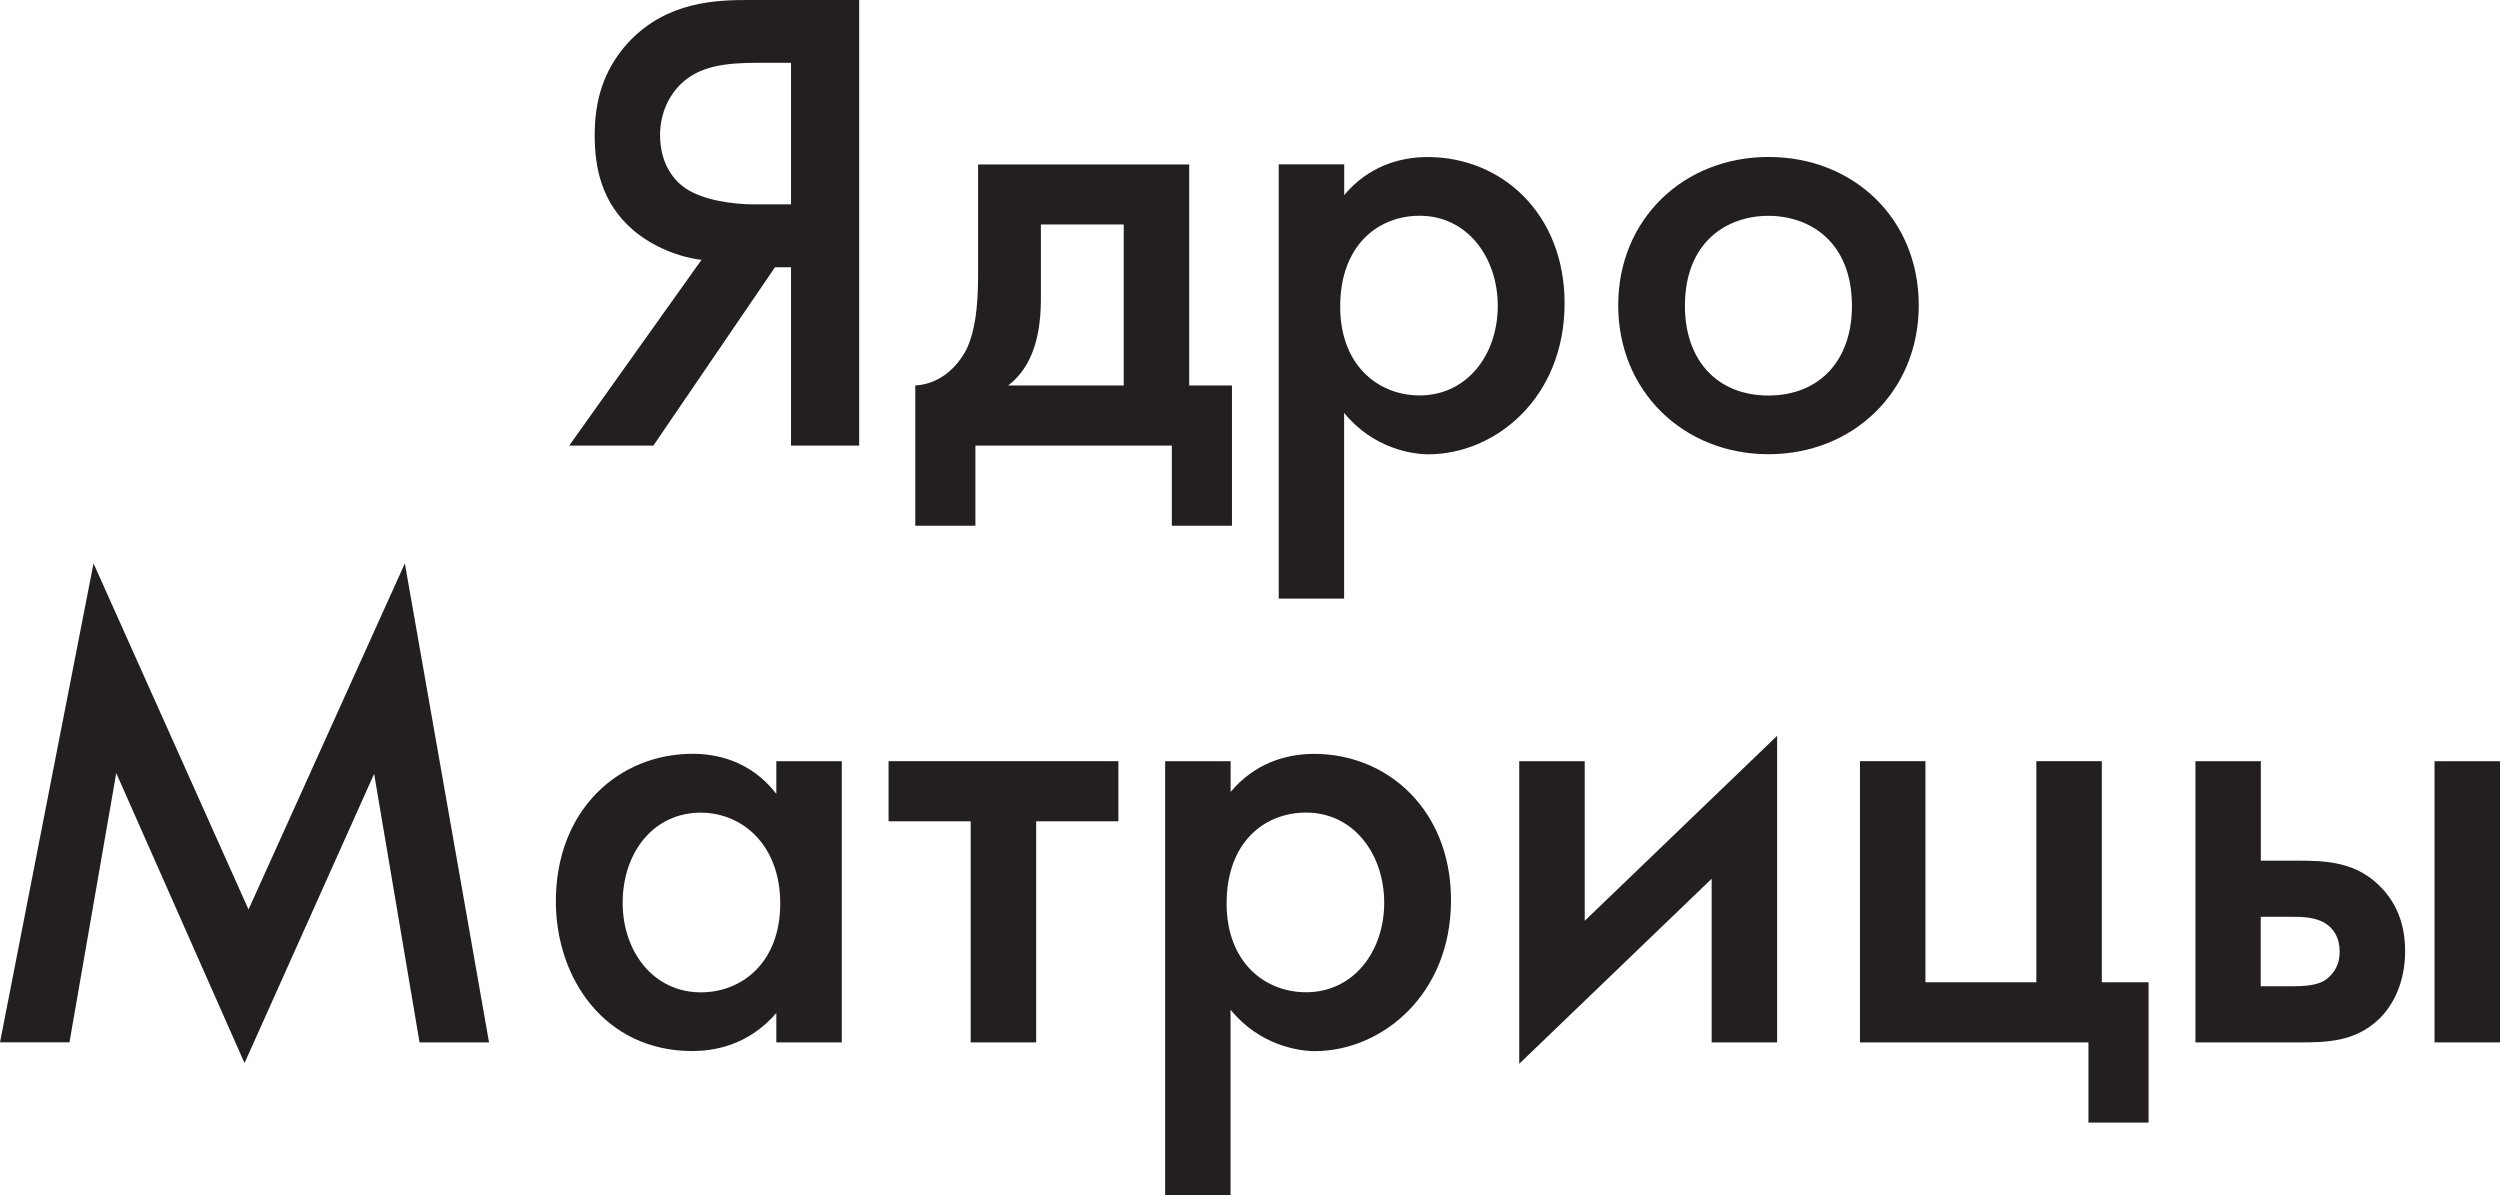
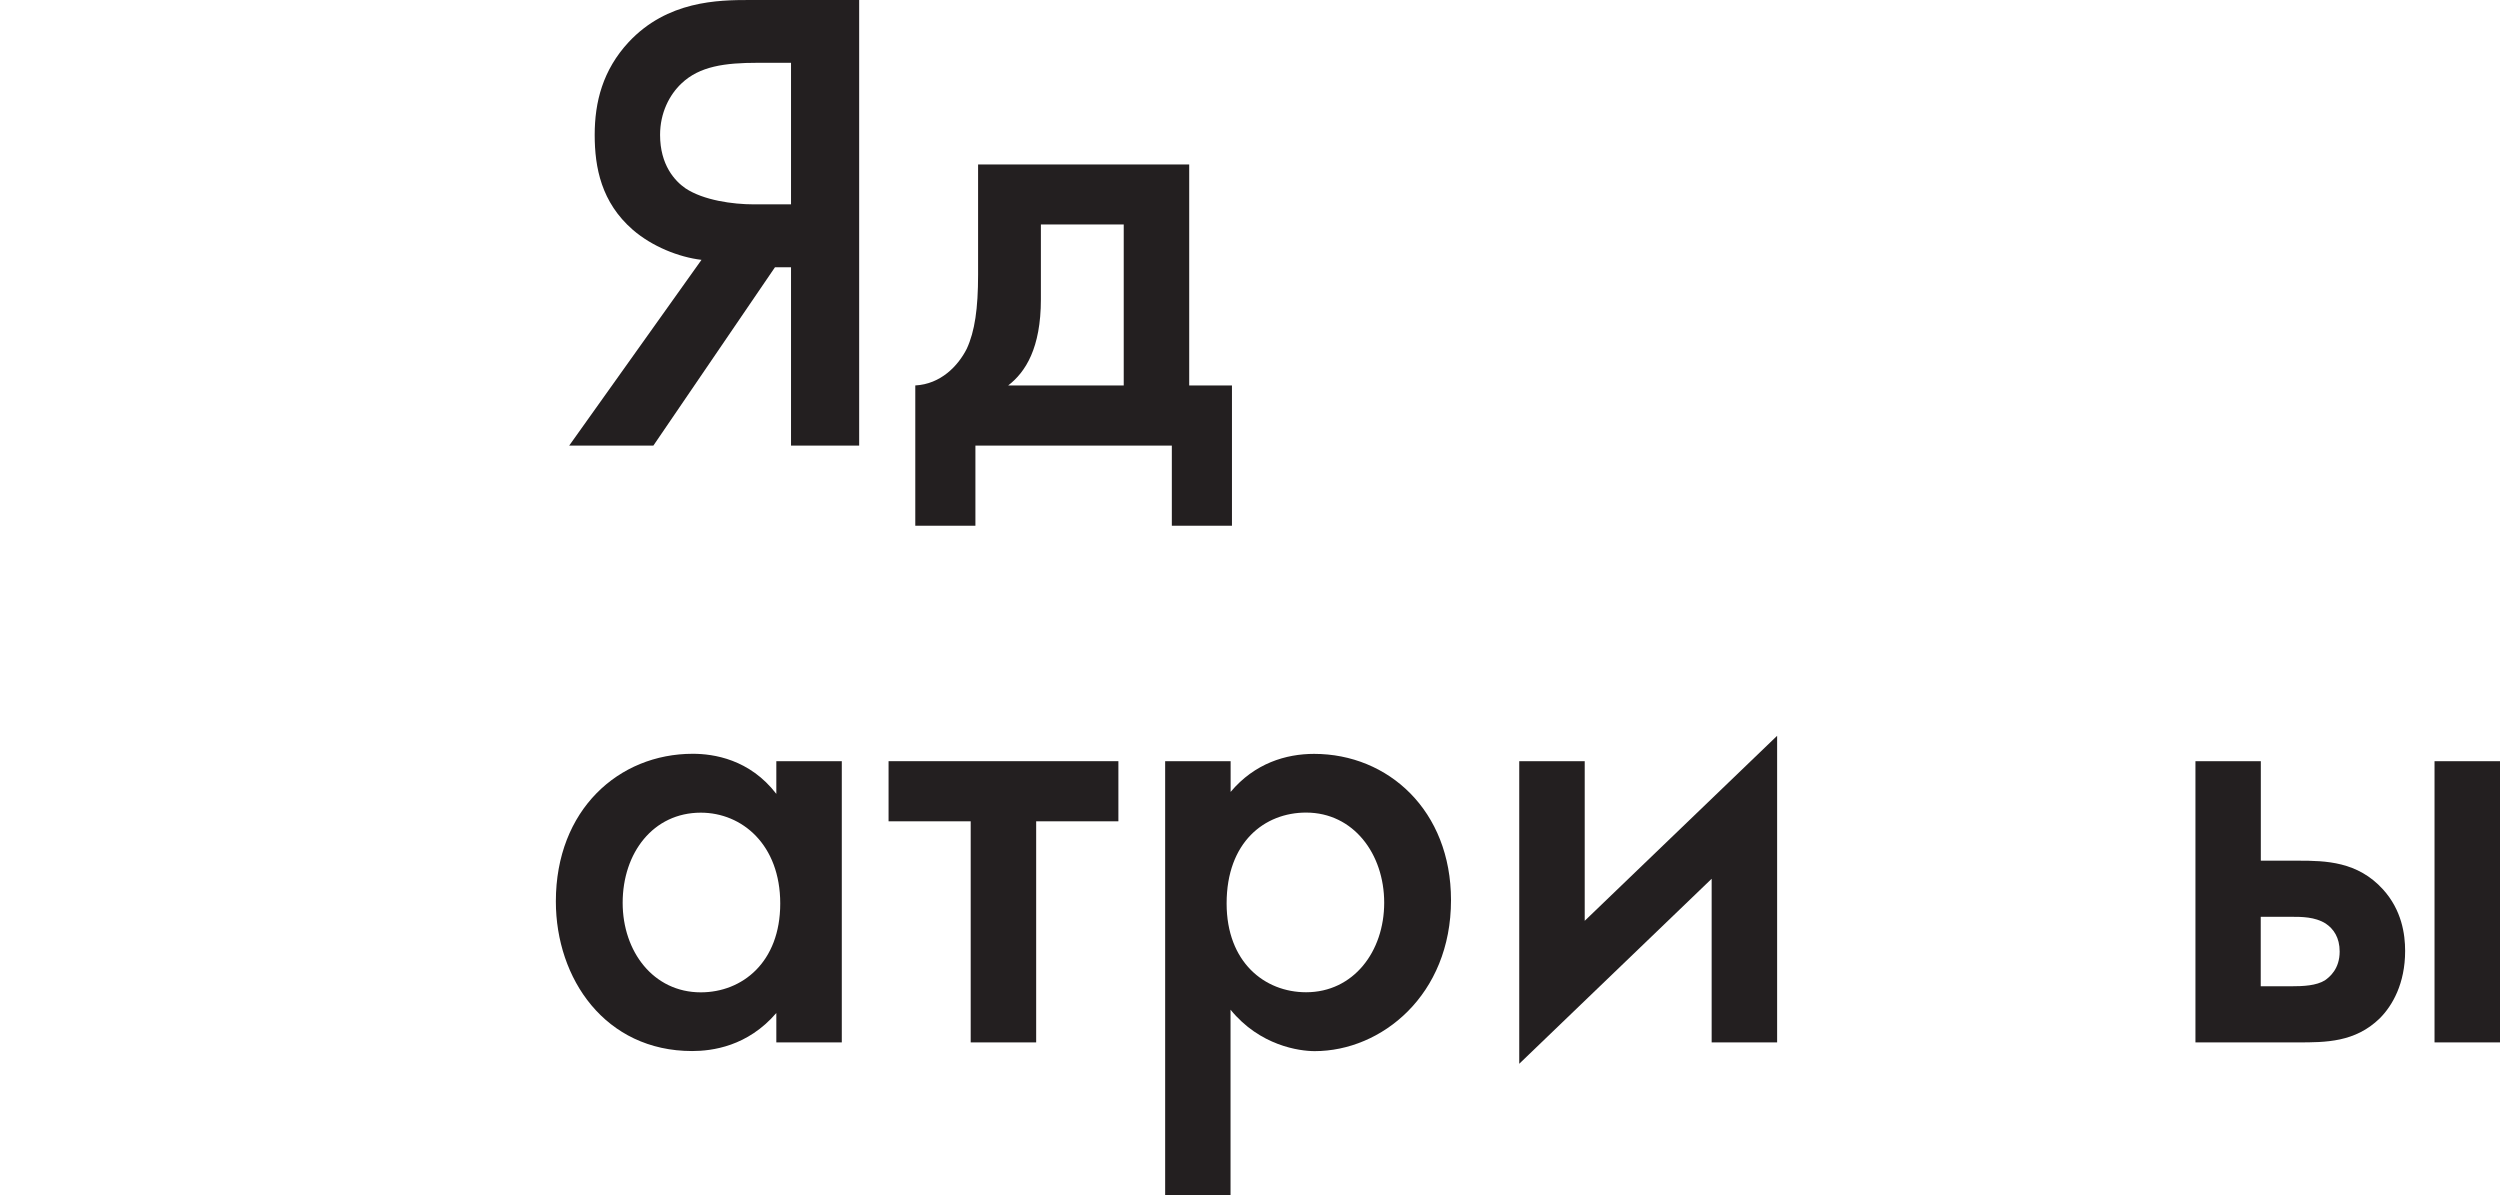
<svg xmlns="http://www.w3.org/2000/svg" id="Layer_1" version="1.1" viewBox="0 0 280.65 134.2">
  <defs>
    <style> .st0 { fill: #231f20; } </style>
  </defs>
  <path class="st0" d="M78.75,29.17c-2.55-.3-5.55-1.5-7.72-3.38-3.52-3.07-4.27-6.97-4.27-10.65s.9-7.27,3.82-10.42C74.92.08,80.62,0,84.15,0h12.3v50.02h-7.65v-20.02h-1.8l-13.65,20.02h-9.45l14.85-20.85ZM85.05,7.05c-3.67,0-6.52.38-8.55,2.32-1.35,1.27-2.4,3.3-2.4,5.77,0,3.38,1.65,5.17,2.85,6,2.03,1.35,5.33,1.8,7.65,1.8h4.2V7.05s-3.75,0-3.75,0Z" />
  <path class="st0" d="M133.5,18.45v24.82h4.8v15.75h-6.75v-9h-22.05v9h-6.75v-15.75c2.85-.15,4.8-2.18,5.78-4.12.9-1.95,1.27-4.5,1.27-8.32v-12.37h23.7ZM126.15,25.2h-9.3v8.4c0,5.47-1.72,8.17-3.67,9.67h12.97s0-18.07,0-18.07Z" />
-   <path class="st0" d="M150.9,67.2h-7.35V18.45h7.35v3.45c2.7-3.22,6.22-4.27,9.37-4.27,8.33,0,15.37,6.37,15.37,16.42,0,10.65-7.8,16.95-15.3,16.95-1.72,0-6.15-.6-9.45-4.65v20.85h.01ZM150.45,34.42c0,6.6,4.27,9.97,8.92,9.97,5.32,0,8.77-4.57,8.77-10.05s-3.45-10.12-8.77-10.12c-4.65,0-8.92,3.3-8.92,10.2Z" />
-   <path class="st0" d="M215.4,34.27c0,9.67-7.35,16.72-16.87,16.72s-16.87-7.05-16.87-16.72,7.35-16.65,16.87-16.65,16.87,6.9,16.87,16.65ZM207.9,34.35c0-7.2-4.72-10.12-9.38-10.12s-9.37,2.92-9.37,10.12c0,6.07,3.6,10.05,9.37,10.05s9.38-3.97,9.38-10.05Z" />
-   <path class="st0" d="M0,117.02l10.5-53.77,17.4,38.85,17.55-38.85,9.45,53.77h-7.8l-5.1-30.15-14.55,32.47-14.4-32.55-5.25,30.22H0Z" />
  <path class="st0" d="M87.15,85.45h7.35v31.57h-7.35v-3.3c-3.22,3.75-7.2,4.27-9.45,4.27-9.75,0-15.3-8.1-15.3-16.8,0-10.27,7.05-16.57,15.37-16.57,2.33,0,6.38.6,9.38,4.5,0,0,0-3.67,0-3.67ZM69.9,101.35c0,5.47,3.45,10.05,8.77,10.05,4.65,0,8.92-3.37,8.92-9.97s-4.28-10.2-8.92-10.2c-5.33,0-8.77,4.5-8.77,10.12Z" />
  <path class="st0" d="M116.32,92.2v24.82h-7.35v-24.82h-9.22v-6.75h25.8v6.75h-9.23Z" />
  <path class="st0" d="M138.15,134.2h-7.35v-48.75h7.35v3.45c2.7-3.22,6.22-4.27,9.37-4.27,8.33,0,15.37,6.37,15.37,16.42,0,10.65-7.8,16.95-15.3,16.95-1.72,0-6.15-.6-9.45-4.65v20.85h.01ZM137.7,101.42c0,6.6,4.27,9.97,8.92,9.97,5.32,0,8.77-4.57,8.77-10.05s-3.45-10.12-8.77-10.12c-4.65,0-8.92,3.3-8.92,10.2Z" />
  <path class="st0" d="M177.9,85.45v17.92l21.6-20.77v34.42h-7.35v-18.37l-21.6,20.77v-33.97h7.35Z" />
-   <path class="st0" d="M208.8,85.45h7.35v24.82h12.45v-24.82h7.35v24.82h5.25v15.75h-6.75v-9h-25.65v-31.57h0Z" />
  <path class="st0" d="M246.45,85.45h7.35v11.17h4.2c3.08,0,6.67.08,9.52,3.23,2.1,2.32,2.48,5.02,2.48,6.9,0,3.67-1.43,6.15-2.85,7.57-2.77,2.7-6.07,2.7-9.22,2.7h-11.47v-31.57h0ZM257.17,110.72c1.43,0,2.85-.07,3.83-.67.53-.38,1.65-1.27,1.65-3.23,0-1.57-.68-2.55-1.58-3.15-1.2-.75-2.7-.75-3.83-.75h-3.45v7.8h3.38ZM273.3,85.45h7.35v31.57h-7.35v-31.57Z" />
</svg>